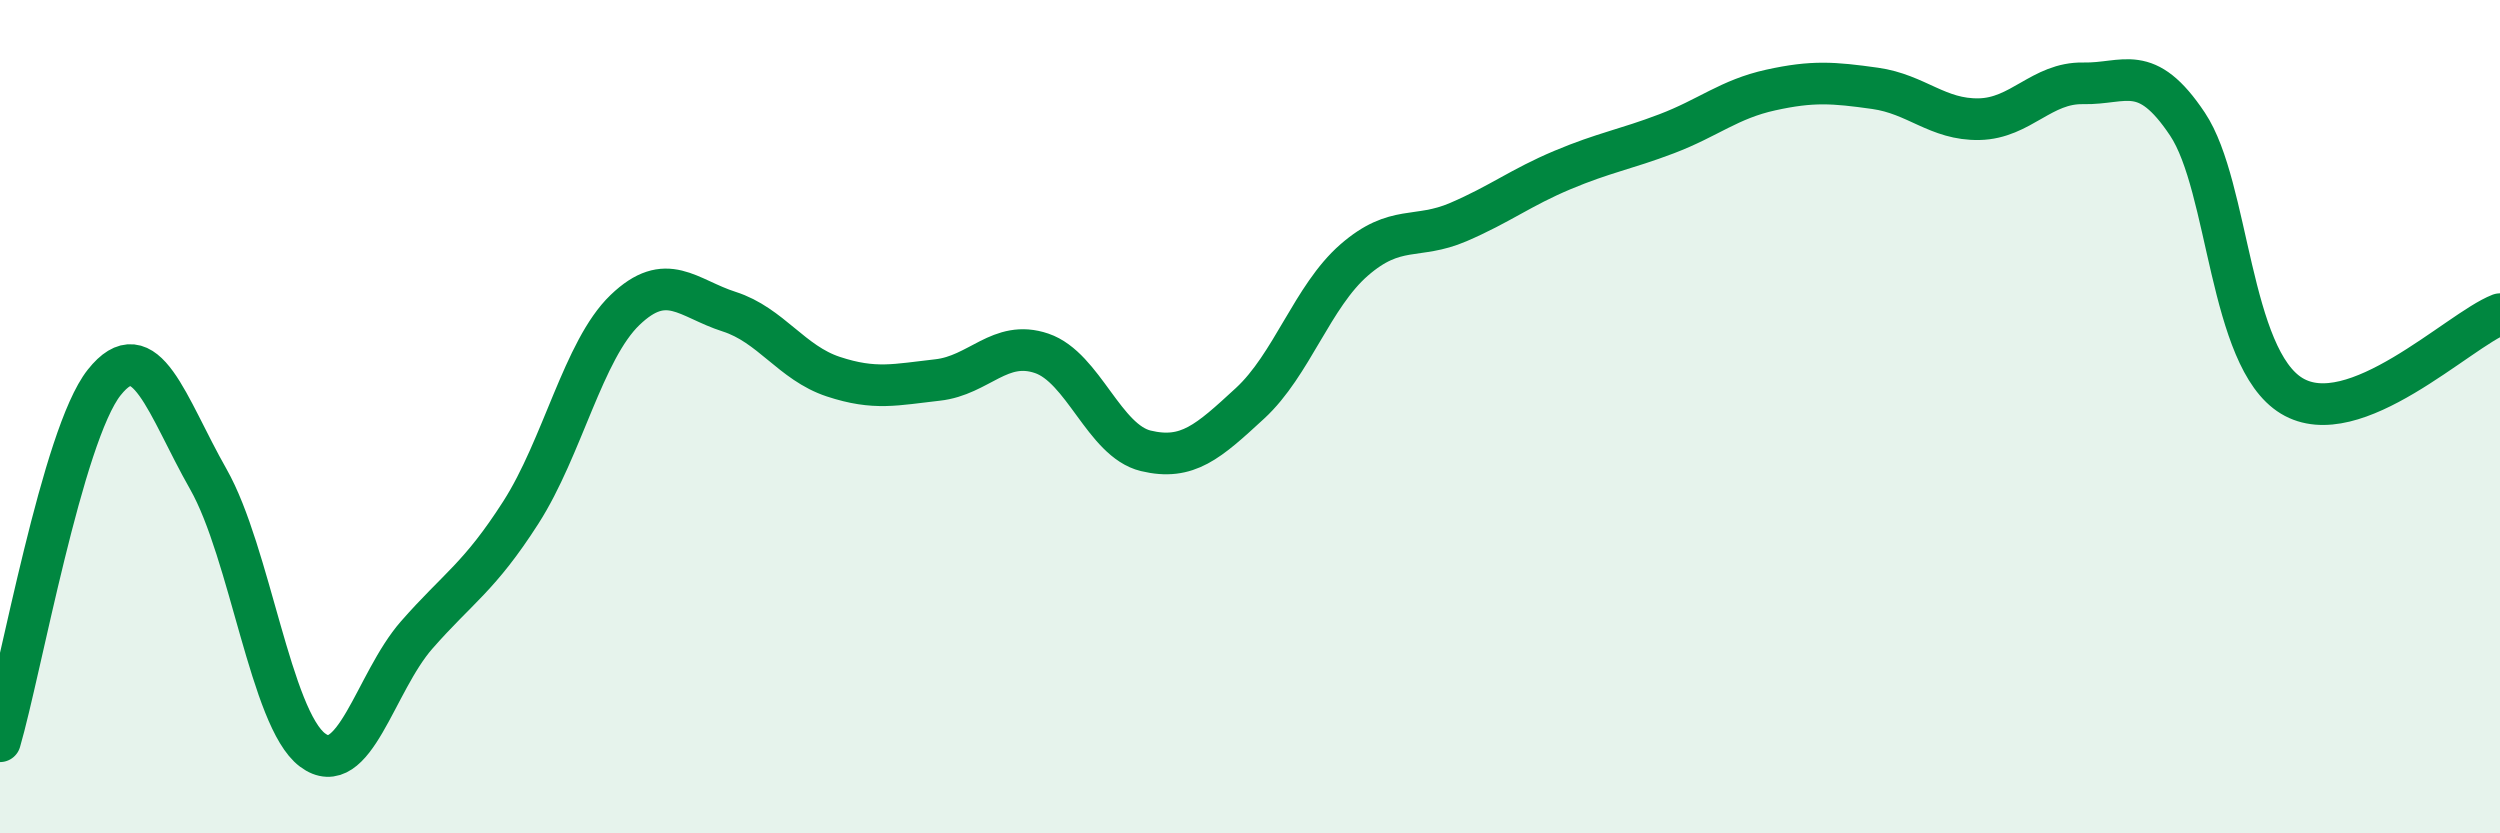
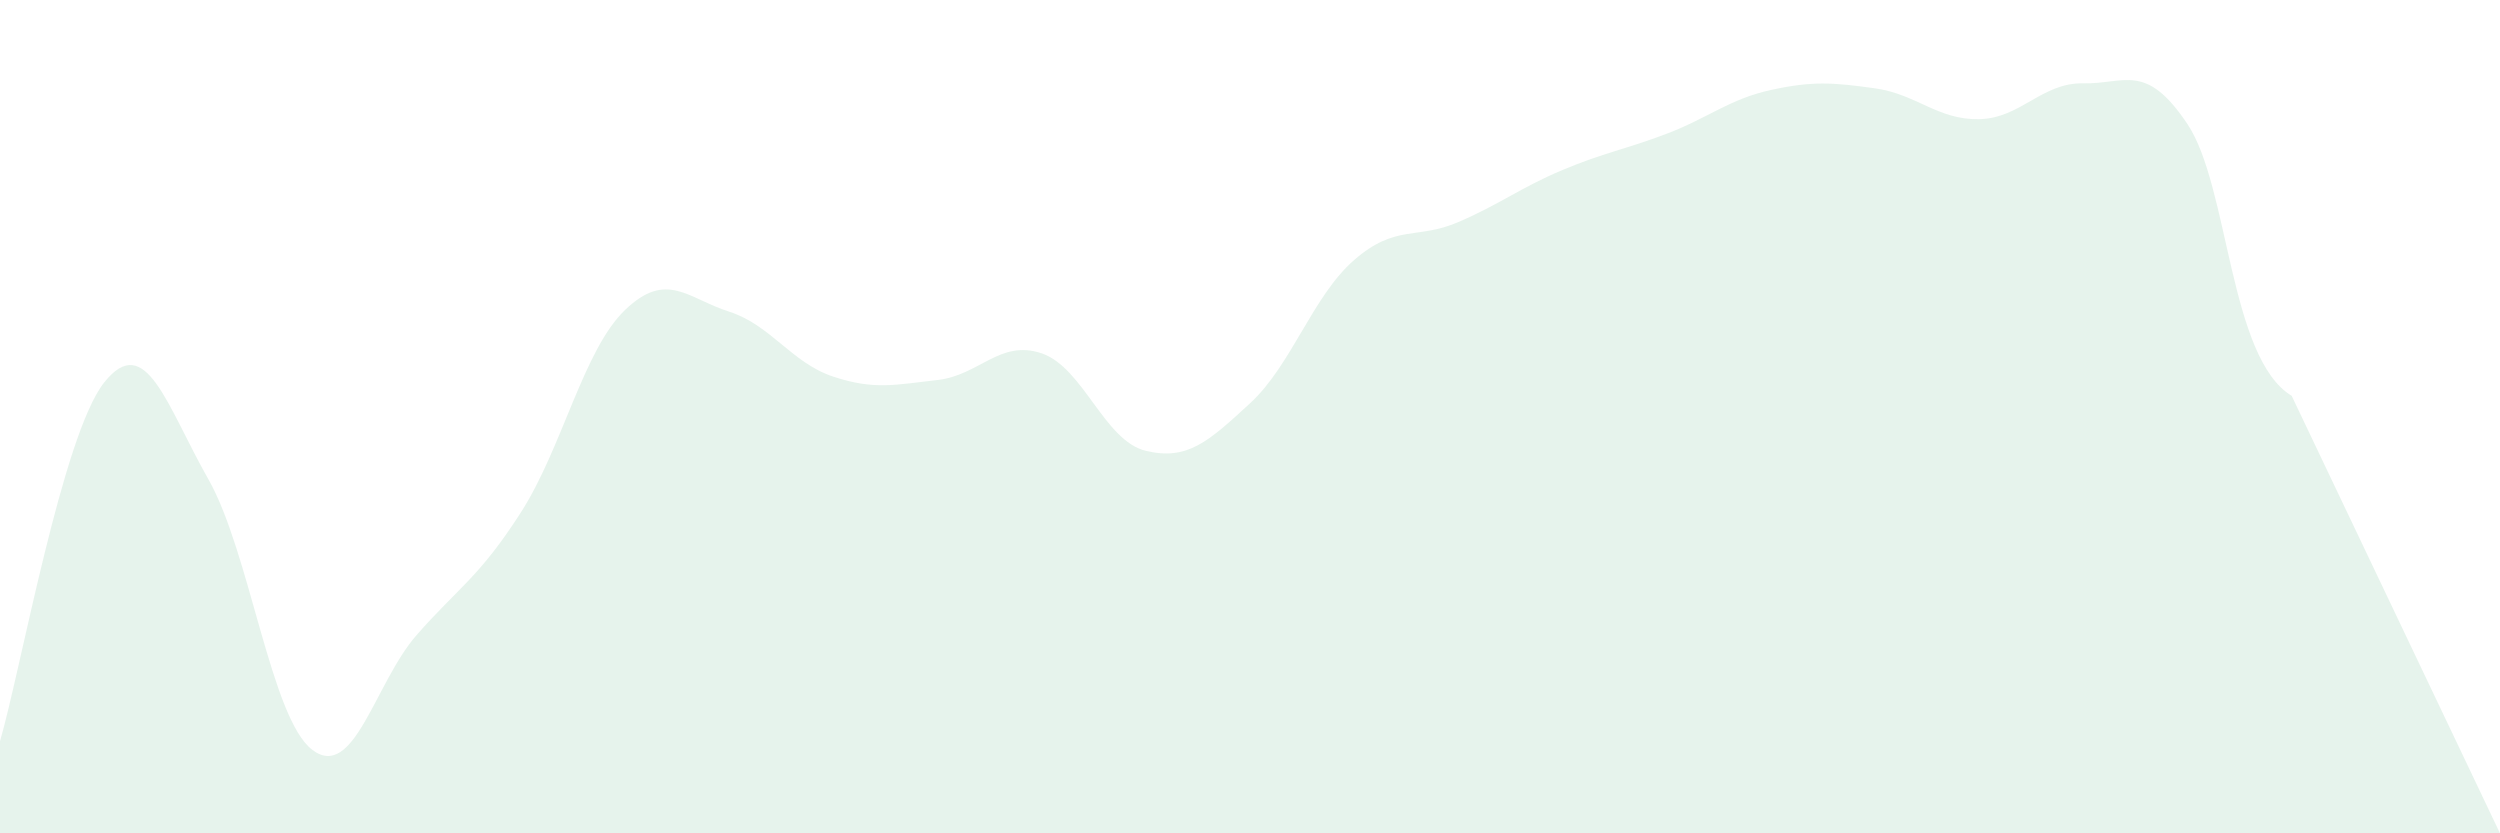
<svg xmlns="http://www.w3.org/2000/svg" width="60" height="20" viewBox="0 0 60 20">
-   <path d="M 0,17.79 C 0.5,16.07 1.5,10.44 2.5,9.18 C 3.5,7.92 4,9.74 5,11.5 C 6,13.26 6.5,17.25 7.5,18 C 8.5,18.75 9,16.38 10,15.24 C 11,14.1 11.5,13.86 12.5,12.3 C 13.5,10.74 14,8.4 15,7.44 C 16,6.48 16.5,7.16 17.5,7.48 C 18.5,7.8 19,8.71 20,9.04 C 21,9.37 21.5,9.23 22.5,9.12 C 23.5,9.01 24,8.14 25,8.48 C 26,8.82 26.5,10.58 27.5,10.82 C 28.5,11.06 29,10.6 30,9.68 C 31,8.76 31.5,7.11 32.5,6.24 C 33.5,5.37 34,5.76 35,5.33 C 36,4.9 36.5,4.5 37.5,4.08 C 38.5,3.66 39,3.59 40,3.21 C 41,2.83 41.5,2.38 42.5,2.16 C 43.5,1.94 44,1.98 45,2.12 C 46,2.26 46.5,2.88 47.5,2.86 C 48.5,2.84 49,1.98 50,2 C 51,2.02 51.5,1.48 52.5,2.98 C 53.5,4.48 53.5,8.59 55,9.5 C 56.5,10.41 59,7.93 60,7.54L60 20L0 20Z" fill="#008740" opacity="0.1" stroke-linecap="round" stroke-linejoin="round" />
-   <path d="M 0,17.79 C 0.5,16.07 1.5,10.44 2.5,9.18 C 3.5,7.92 4,9.74 5,11.5 C 6,13.26 6.5,17.25 7.5,18 C 8.5,18.75 9,16.38 10,15.24 C 11,14.1 11.5,13.86 12.5,12.3 C 13.5,10.74 14,8.4 15,7.44 C 16,6.48 16.5,7.16 17.5,7.48 C 18.5,7.8 19,8.71 20,9.04 C 21,9.37 21.5,9.23 22.5,9.12 C 23.5,9.01 24,8.14 25,8.48 C 26,8.82 26.5,10.58 27.5,10.82 C 28.5,11.06 29,10.6 30,9.68 C 31,8.76 31.5,7.11 32.5,6.24 C 33.5,5.37 34,5.76 35,5.33 C 36,4.9 36.5,4.5 37.5,4.08 C 38.5,3.66 39,3.59 40,3.21 C 41,2.83 41.5,2.38 42.5,2.16 C 43.5,1.94 44,1.98 45,2.12 C 46,2.26 46.5,2.88 47.5,2.86 C 48.5,2.84 49,1.98 50,2 C 51,2.02 51.5,1.48 52.5,2.98 C 53.5,4.48 53.5,8.59 55,9.5 C 56.5,10.41 59,7.93 60,7.54" stroke="#008740" stroke-width="1" fill="none" stroke-linecap="round" stroke-linejoin="round" />
+   <path d="M 0,17.79 C 0.5,16.07 1.5,10.44 2.5,9.18 C 3.5,7.92 4,9.74 5,11.5 C 6,13.26 6.5,17.25 7.5,18 C 8.5,18.75 9,16.38 10,15.24 C 11,14.1 11.5,13.86 12.5,12.3 C 13.5,10.74 14,8.4 15,7.44 C 16,6.48 16.5,7.16 17.5,7.48 C 18.5,7.8 19,8.71 20,9.04 C 21,9.37 21.5,9.23 22.5,9.12 C 23.5,9.01 24,8.14 25,8.48 C 26,8.82 26.5,10.58 27.5,10.82 C 28.5,11.06 29,10.6 30,9.68 C 31,8.76 31.5,7.11 32.5,6.24 C 33.5,5.37 34,5.76 35,5.33 C 36,4.9 36.5,4.5 37.5,4.08 C 38.5,3.66 39,3.59 40,3.21 C 41,2.83 41.5,2.38 42.5,2.16 C 43.5,1.94 44,1.98 45,2.12 C 46,2.26 46.5,2.88 47.5,2.86 C 48.5,2.84 49,1.98 50,2 C 51,2.02 51.5,1.48 52.5,2.98 C 53.5,4.48 53.5,8.59 55,9.5 L60 20L0 20Z" fill="#008740" opacity="0.1" stroke-linecap="round" stroke-linejoin="round" />
</svg>